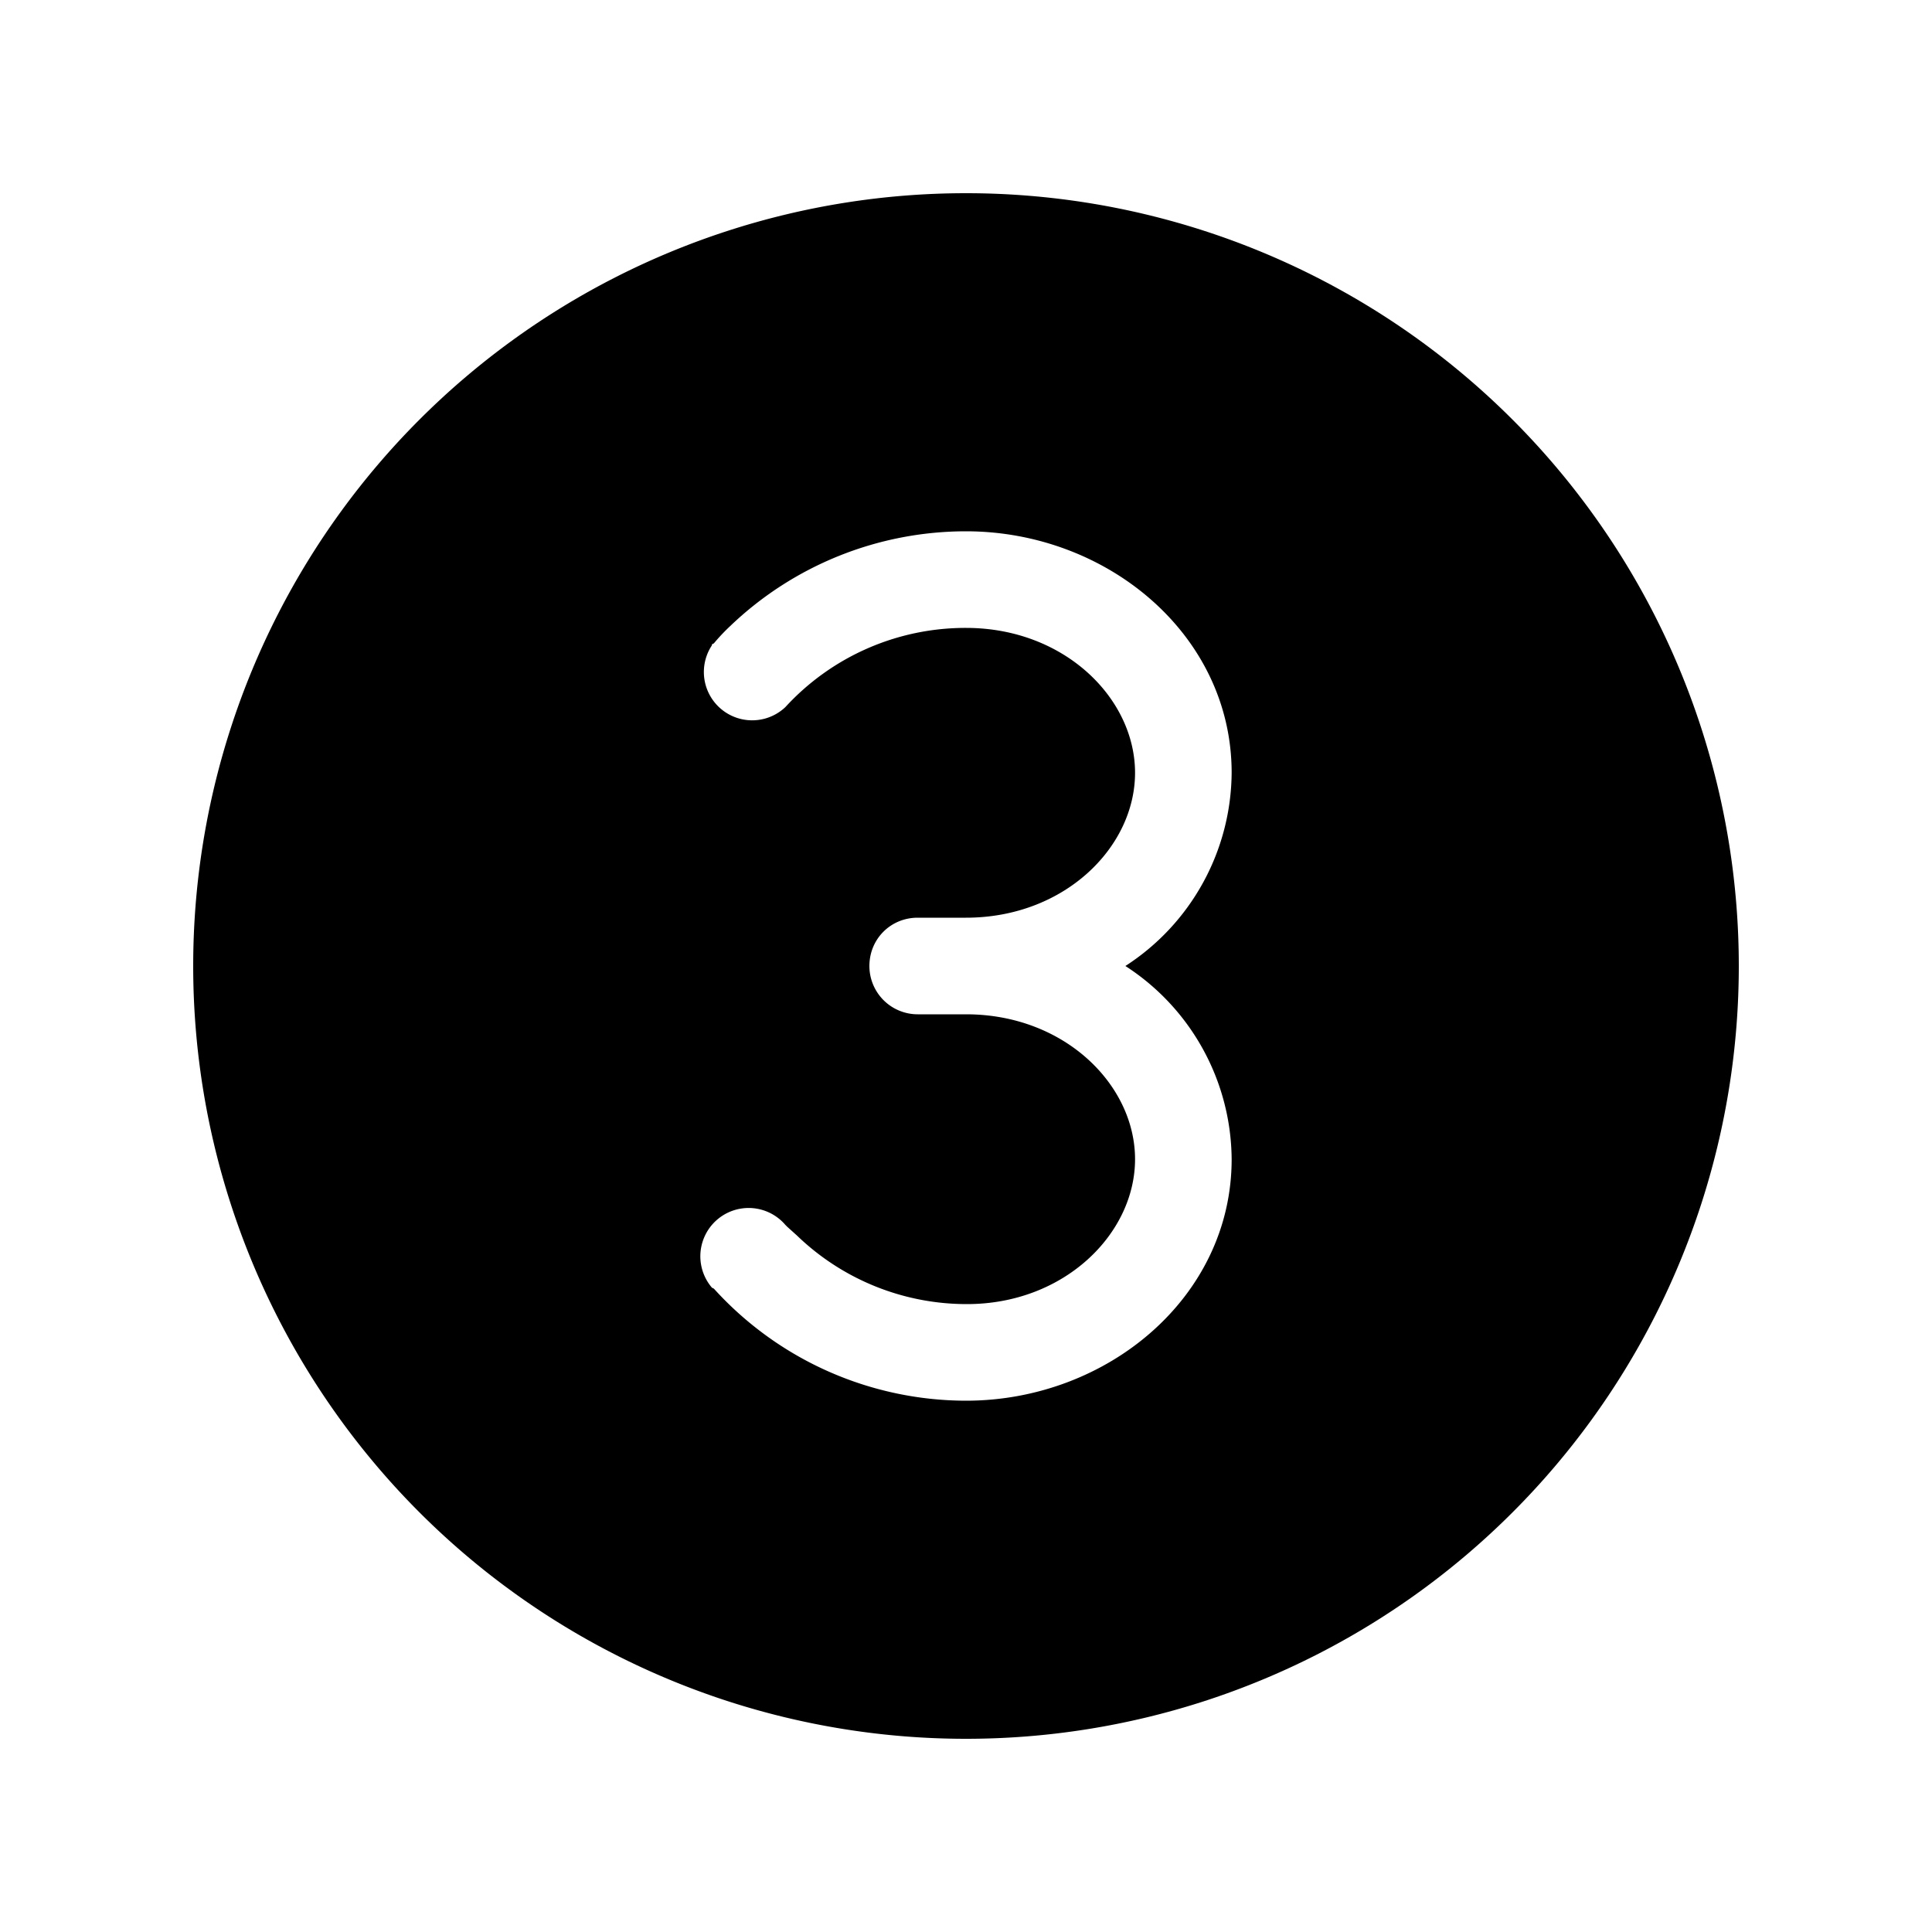
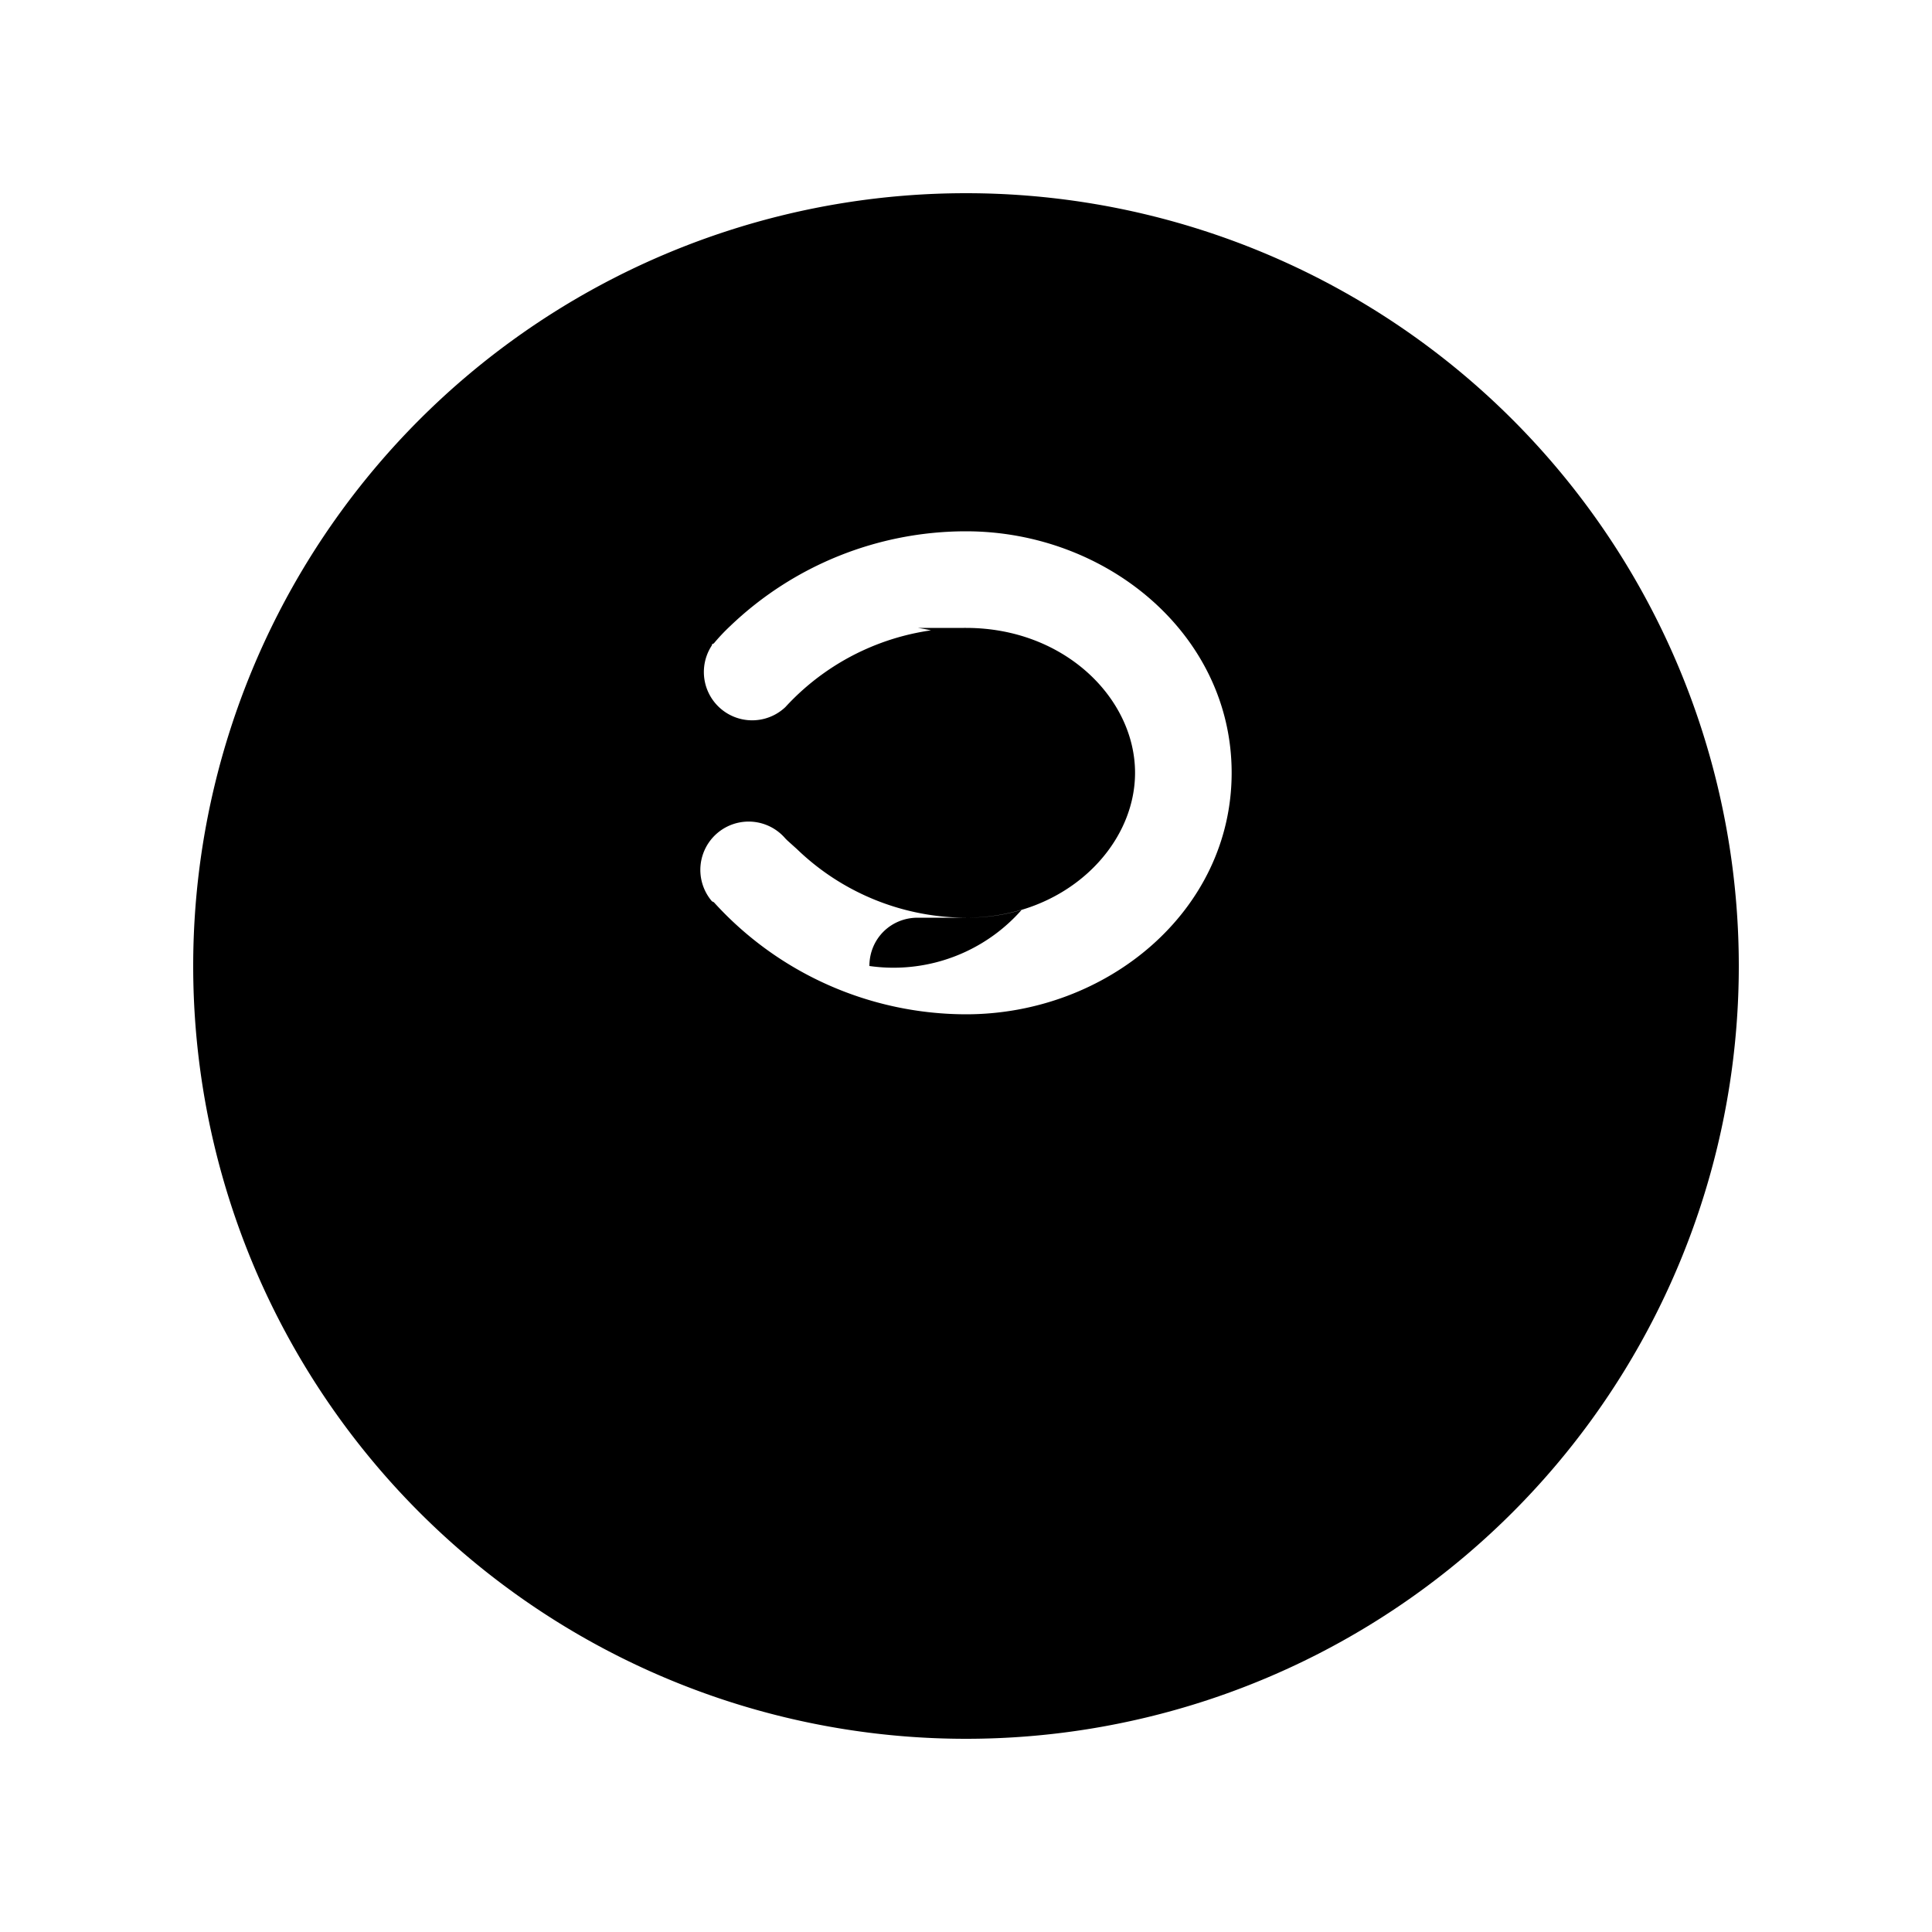
<svg xmlns="http://www.w3.org/2000/svg" width="20" height="20" viewBox="0 0 20 20">
-   <path d="M10 2a8 8 0 1 0 0 16 8 8 0 0 0 0-16Zm-1 8c0-.28.22-.5.5-.5h.5c1.02 0 1.75-.73 1.75-1.5S11.02 6.5 10 6.5a2.53 2.53 0 0 0-1.87.82.5.5 0 0 1-.76-.64v-.01l.02-.01a2 2 0 0 1 .17-.18A3.53 3.53 0 0 1 10 5.5c1.46 0 2.75 1.07 2.75 2.5a2.4 2.4 0 0 1-1.1 2 2.4 2.4 0 0 1 1.1 2c0 1.43-1.29 2.5-2.75 2.5a3.53 3.53 0 0 1-2.61-1.16l-.02-.01a.5.5 0 0 1 .76-.65l.02.02.1.09a2.53 2.53 0 0 0 1.76.71c1.01 0 1.74-.73 1.74-1.5s-.73-1.5-1.75-1.5h-.5A.5.5 0 0 1 9 10Z" />
+   <path d="M10 2a8 8 0 1 0 0 16 8 8 0 0 0 0-16Zm-1 8c0-.28.22-.5.5-.5h.5c1.02 0 1.75-.73 1.75-1.5S11.02 6.5 10 6.5a2.53 2.53 0 0 0-1.87.82.5.5 0 0 1-.76-.64v-.01l.02-.01a2 2 0 0 1 .17-.18A3.53 3.53 0 0 1 10 5.5c1.46 0 2.75 1.07 2.75 2.5c0 1.43-1.29 2.5-2.75 2.5a3.53 3.53 0 0 1-2.61-1.16l-.02-.01a.5.5 0 0 1 .76-.65l.02.02.1.09a2.53 2.53 0 0 0 1.76.71c1.01 0 1.74-.73 1.74-1.5s-.73-1.5-1.75-1.5h-.5A.5.5 0 0 1 9 10Z" />
</svg>